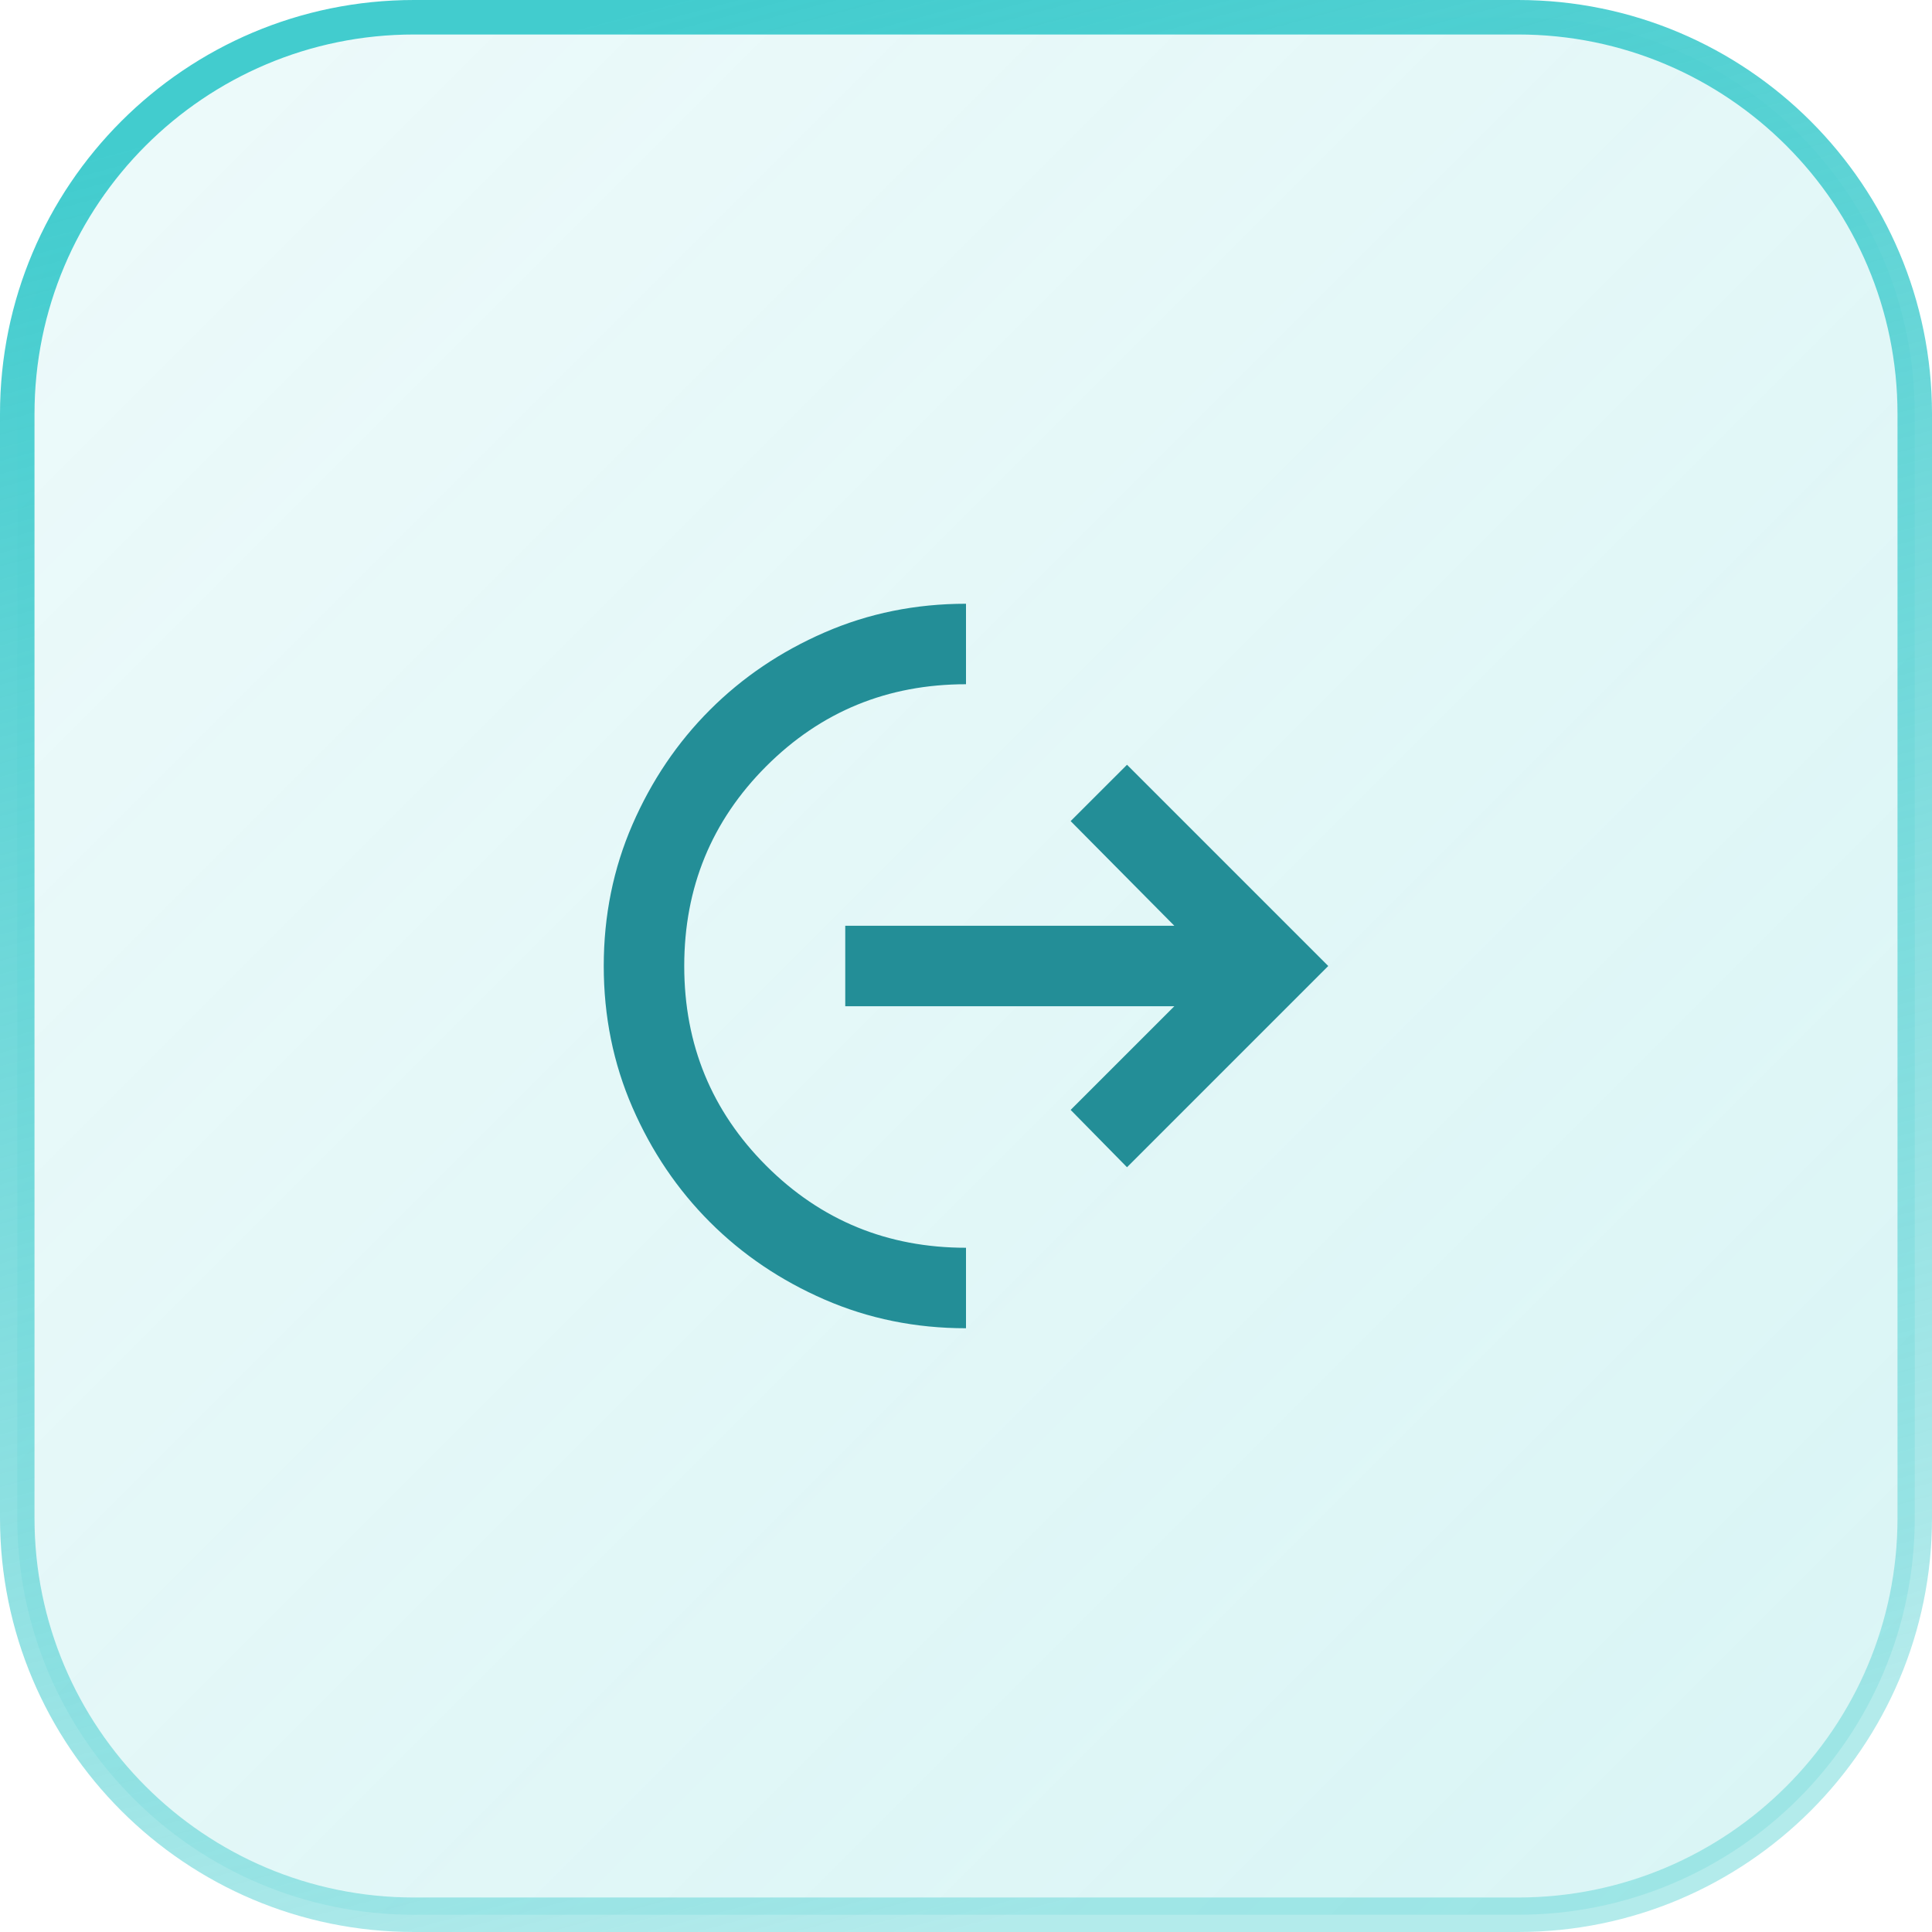
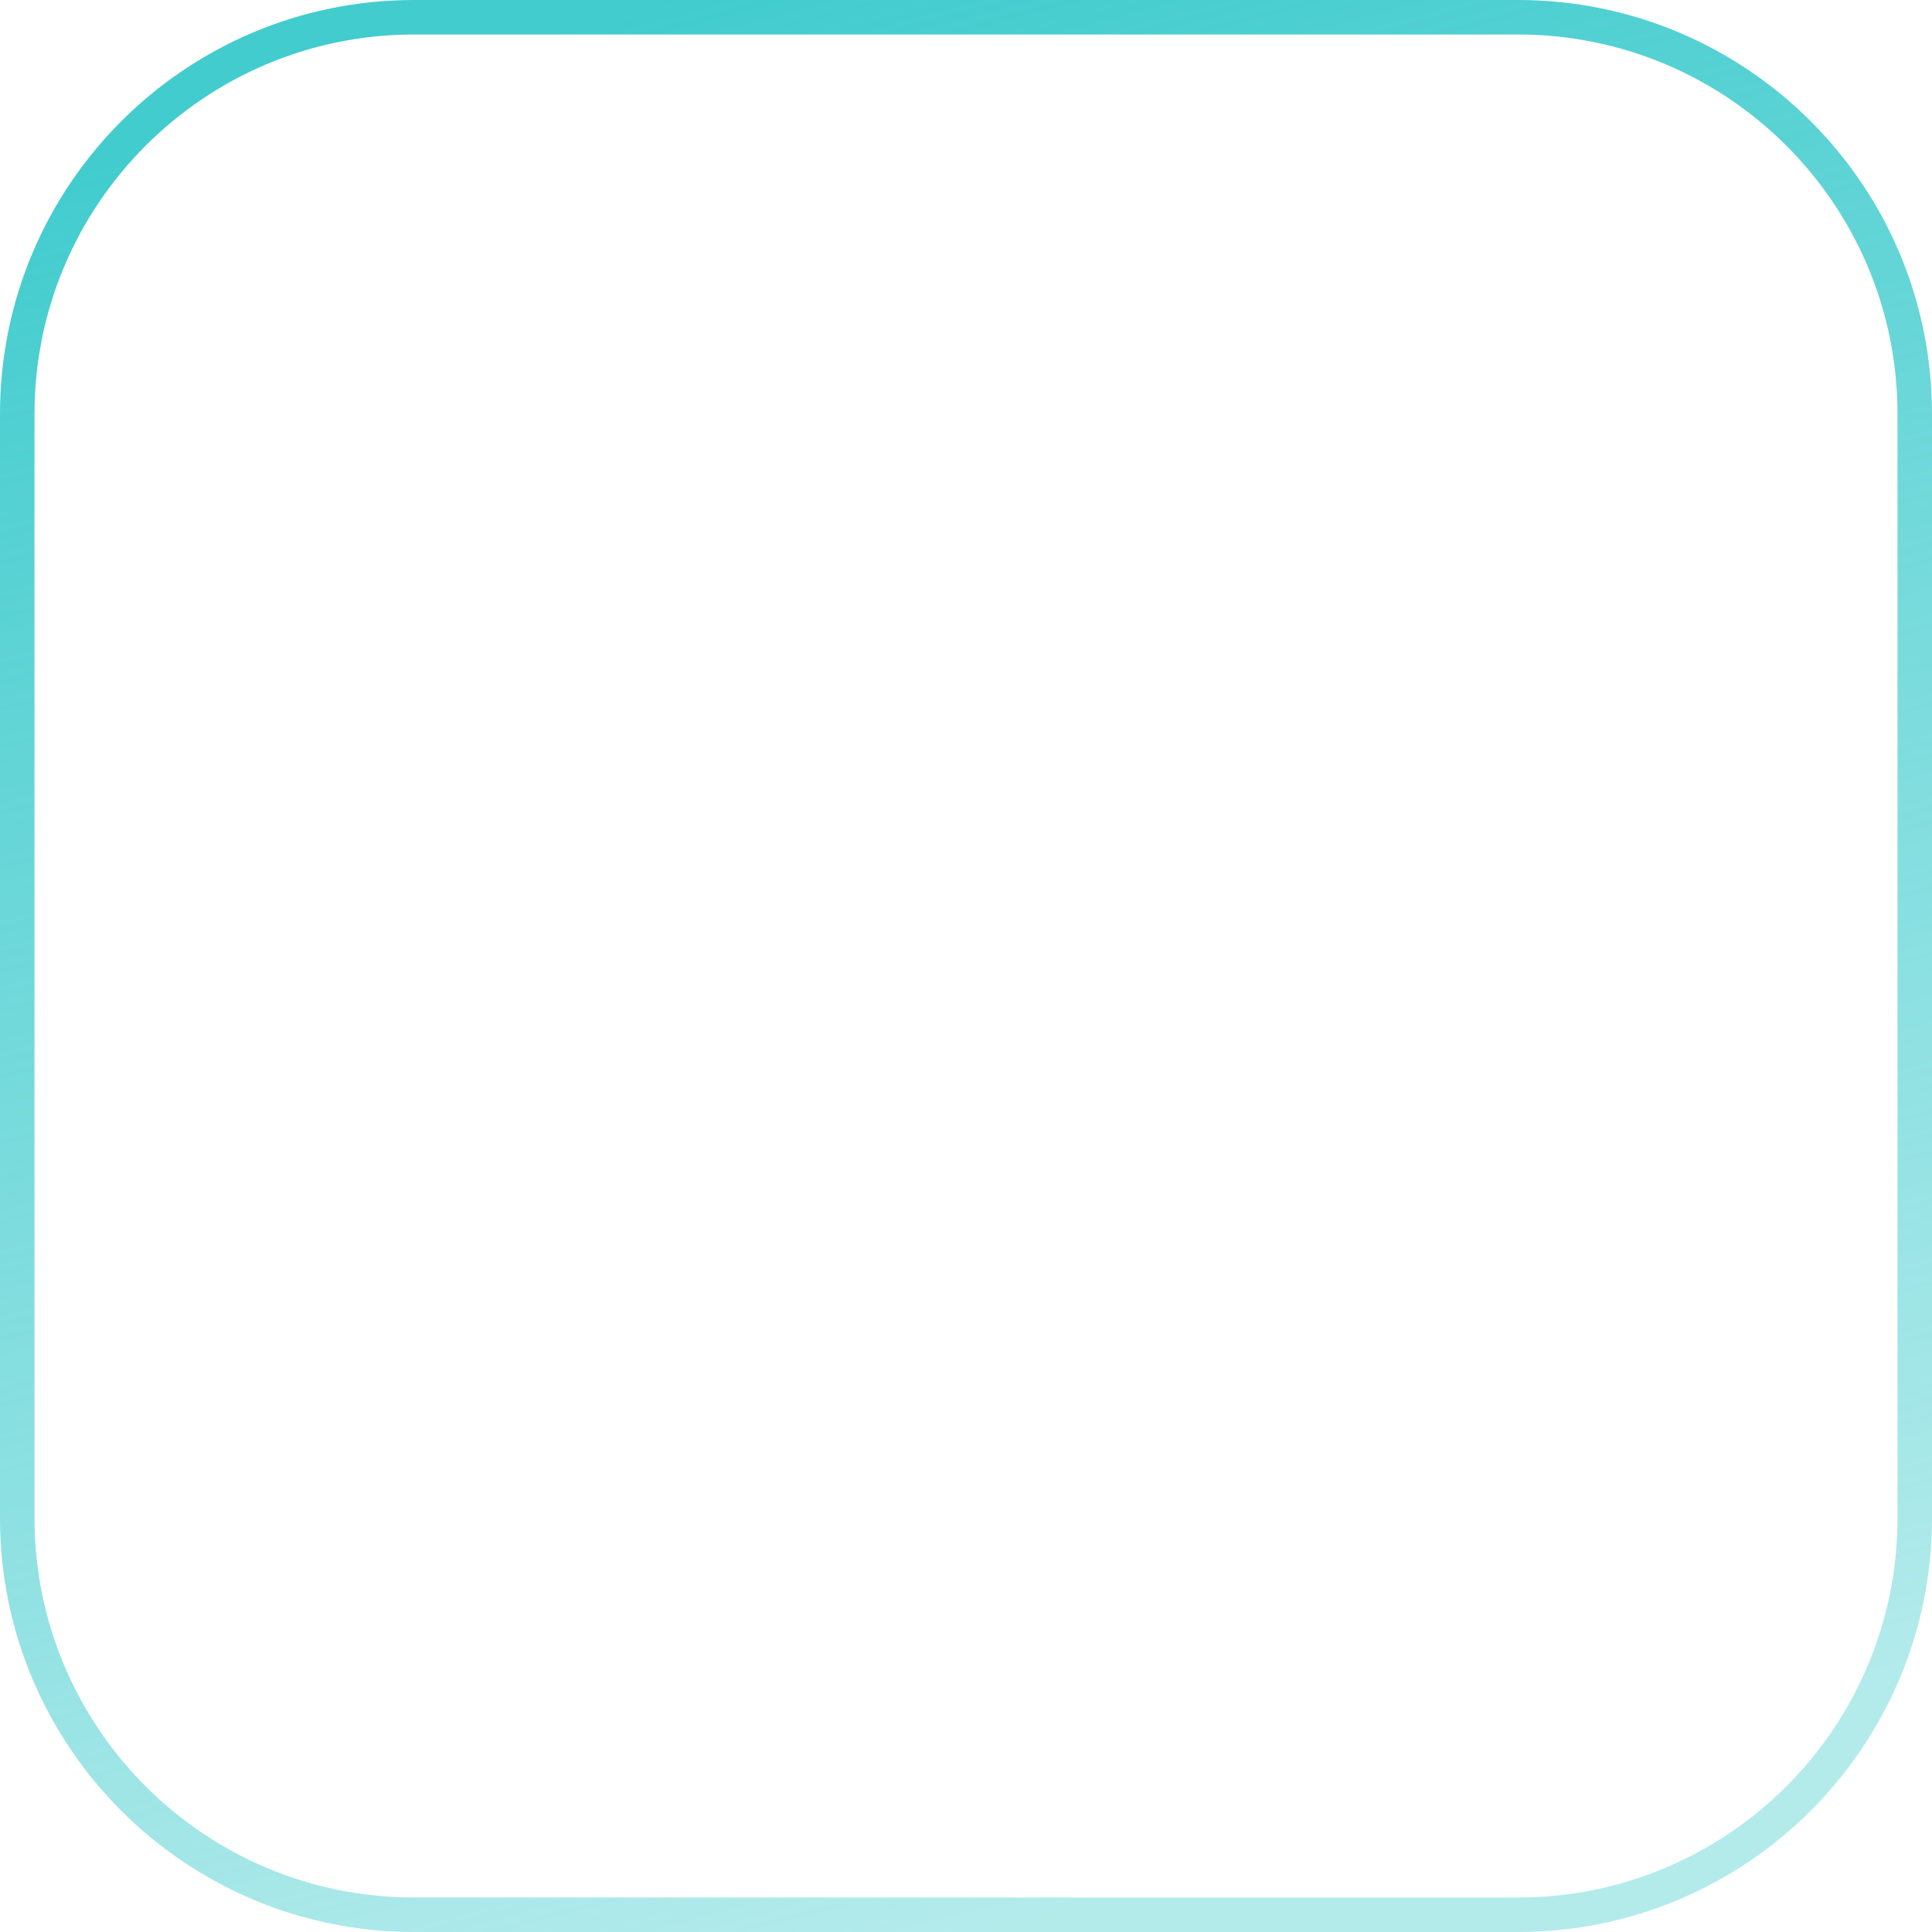
<svg xmlns="http://www.w3.org/2000/svg" width="56" height="56" viewBox="0 0 56 56" fill="none">
-   <path d="M12 0.5H44C50.351 0.5 55.5 5.649 55.5 12V44C55.5 50.351 50.351 55.5 44 55.5H12C5.649 55.5 0.5 50.351 0.5 44V12C0.5 5.649 5.649 0.5 12 0.5Z" fill="url(#paint0_linear_58_116)" />
  <path d="M12 0.5H44C50.351 0.5 55.5 5.649 55.5 12V44C55.5 50.351 50.351 55.5 44 55.5H12C5.649 55.5 0.5 50.351 0.5 44V12C0.5 5.649 5.649 0.5 12 0.5Z" stroke="url(#paint1_linear_58_116)" />
  <mask id="mask0_58_116" style="mask-type:alpha" maskUnits="userSpaceOnUse" x="14" y="14" width="28" height="28">
-     <rect x="14" y="14" width="28" height="28" fill="#D9D9D9" />
-   </mask>
+     </mask>
  <g mask="url(#mask0_58_116)">
    <path d="M28 38.5C26.542 38.5 25.176 38.223 23.902 37.669C22.628 37.115 21.52 36.366 20.577 35.423C19.634 34.48 18.885 33.371 18.331 32.098C17.777 30.824 17.5 29.458 17.5 28C17.5 26.542 17.777 25.176 18.331 23.902C18.885 22.628 19.634 21.52 20.577 20.577C21.52 19.634 22.628 18.885 23.902 18.331C25.176 17.777 26.542 17.5 28 17.5V19.833C25.725 19.833 23.795 20.626 22.21 22.21C20.626 23.795 19.833 25.725 19.833 28C19.833 30.275 20.626 32.205 22.21 33.79C23.795 35.374 25.725 36.167 28 36.167V38.5ZM32.667 33.833L31.033 32.171L34.038 29.167H24.5V26.833H34.038L31.033 23.8L32.667 22.167L38.5 28L32.667 33.833Z" fill="#238E97" />
  </g>
  <defs>
    <linearGradient id="paint0_linear_58_116" x1="57.669" y1="50.167" x2="7.503" y2="0" gradientUnits="userSpaceOnUse">
      <stop stop-color="#42CCCE" stop-opacity="0.2" />
      <stop offset="1" stop-color="#42CCCE" stop-opacity="0.1" />
    </linearGradient>
    <linearGradient id="paint1_linear_58_116" x1="13.417" y1="1.574" x2="28" y2="56" gradientUnits="userSpaceOnUse">
      <stop stop-color="#42CCCE" />
      <stop offset="1" stop-color="#42CCCE" stop-opacity="0.4" />
    </linearGradient>
  </defs>
</svg>